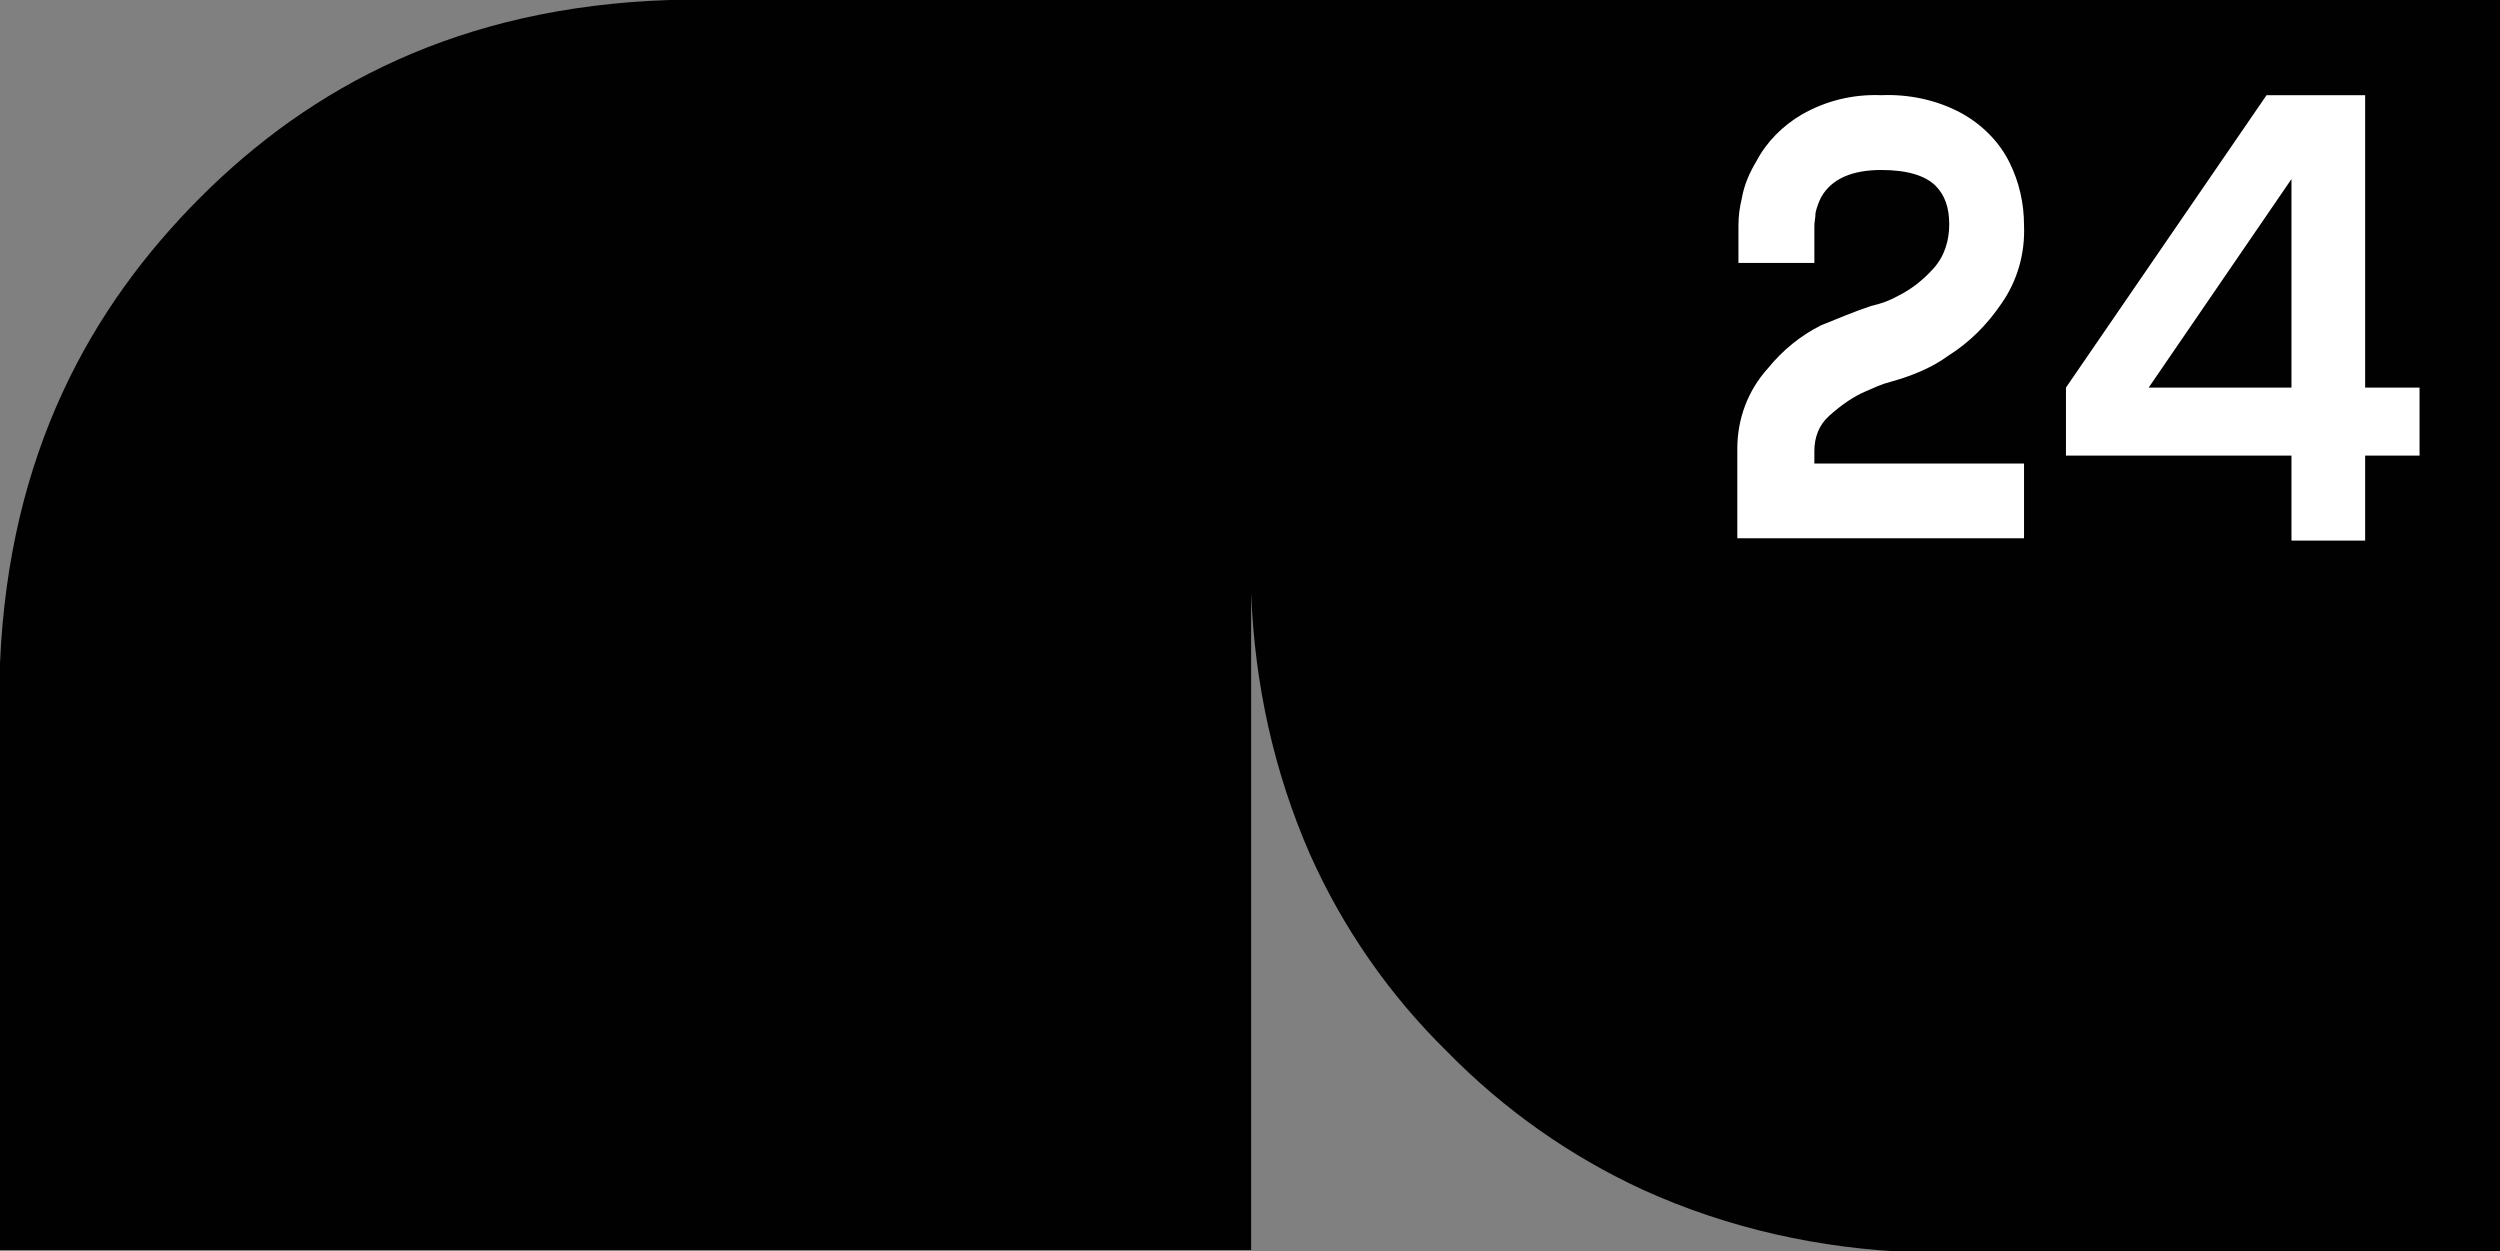
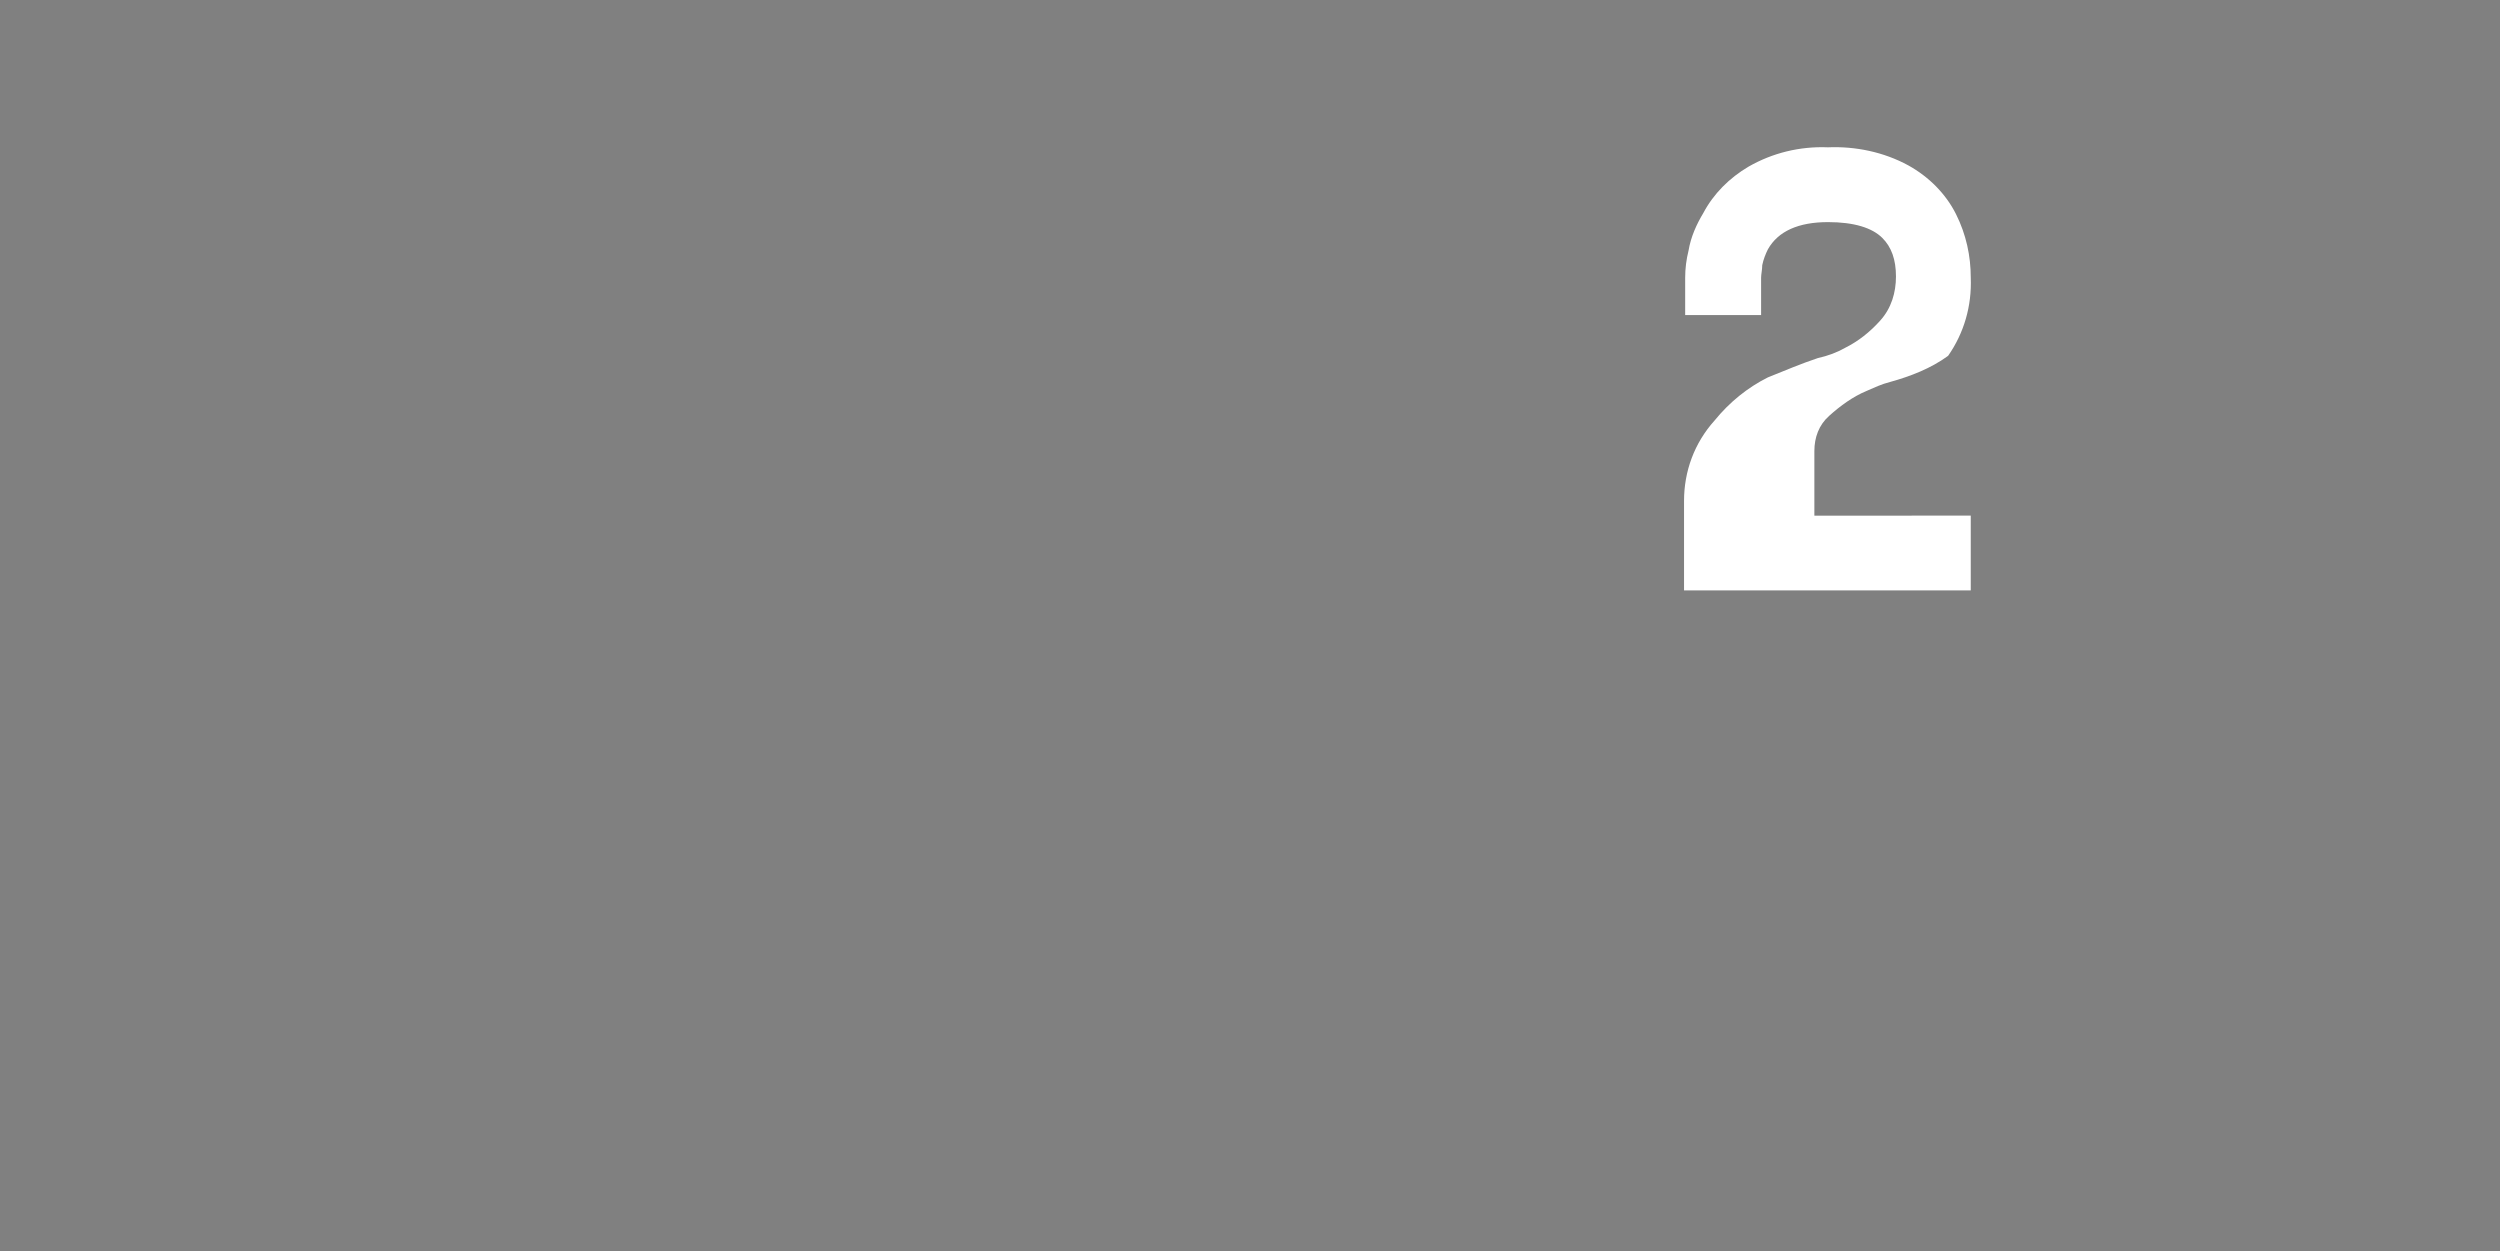
<svg xmlns="http://www.w3.org/2000/svg" version="1.1" id="Layer_1" x="0px" y="0px" viewBox="0 0 220.6 110.4" style="enable-background:new 0 0 220.6 110.4;" xml:space="preserve">
  <rect x="0" y="0" width="220.6" height="110.4" fill="#808080" stroke="none" />
  <style type="text/css"> .st0{fill-rule:evenodd;clip-rule:evenodd;fill:#010101;} .st1{fill:#FFFFFF;} </style>
  <g>
-     <path class="st0" d="M59.1,0C40.5,0.6,27.4,7.7,17.7,17.4S0.8,40,0,58.5v51.8h110.4V52.3c0.3,8,2,15.8,5.2,23.1 c2.9,6.5,7,12.4,12.1,17.4c5,5.1,10.8,9.2,17.3,12.2c7.5,3.4,15.6,5.2,23.9,5.5h51.7V0H59.1z" />
-     <path class="st1" d="M160.1,41.1v-1.3c0-1.2,0.4-2.3,1.3-3.1c1-0.9,2.1-1.7,3.3-2.2c0.7-0.3,1.3-0.6,2.1-0.8 c1.8-0.5,3.6-1.2,5.1-2.3c1.9-1.2,3.4-2.7,4.7-4.6c1.4-2,2.1-4.4,2-6.9c0-1.9-0.4-3.8-1.3-5.6c-0.9-1.8-2.4-3.3-4.2-4.3 c-2.2-1.2-4.7-1.7-7.1-1.6c-2.5-0.1-4.9,0.5-7,1.7c-1.7,1-3.1,2.4-4,4.1c-0.6,1-1.1,2.1-1.3,3.3c-0.2,0.8-0.3,1.6-0.3,2.4v3.3h6.7 l0-3.3c0-0.3,0.1-0.7,0.1-1.1c0.1-0.5,0.3-1,0.5-1.4c0.9-1.6,2.7-2.4,5.3-2.4c2.3,0,3.9,0.5,4.8,1.4c0.8,0.8,1.2,1.9,1.2,3.4 c0,1.4-0.4,2.8-1.4,3.9c-0.9,1-1.9,1.8-3.1,2.4c-0.7,0.4-1.5,0.7-2.4,0.9c-1.5,0.5-2.9,1.1-4.4,1.7c-1.8,0.9-3.4,2.2-4.7,3.8 c-1.8,2-2.7,4.5-2.7,7.1v7.9h25.3v-6.6H160.1z" />
-     <path class="st1" d="M208.7,40.2v7.5h-6.5v-7.5h-19.9v-6L200,8.4h8.7v25.8h4.8v6H208.7z M202.2,34.2V15.8l-12.6,18.4H202.2z" />
+     <path class="st1" d="M160.1,41.1v-1.3c0-1.2,0.4-2.3,1.3-3.1c1-0.9,2.1-1.7,3.3-2.2c0.7-0.3,1.3-0.6,2.1-0.8 c1.8-0.5,3.6-1.2,5.1-2.3c1.4-2,2.1-4.4,2-6.9c0-1.9-0.4-3.8-1.3-5.6c-0.9-1.8-2.4-3.3-4.2-4.3 c-2.2-1.2-4.7-1.7-7.1-1.6c-2.5-0.1-4.9,0.5-7,1.7c-1.7,1-3.1,2.4-4,4.1c-0.6,1-1.1,2.1-1.3,3.3c-0.2,0.8-0.3,1.6-0.3,2.4v3.3h6.7 l0-3.3c0-0.3,0.1-0.7,0.1-1.1c0.1-0.5,0.3-1,0.5-1.4c0.9-1.6,2.7-2.4,5.3-2.4c2.3,0,3.9,0.5,4.8,1.4c0.8,0.8,1.2,1.9,1.2,3.4 c0,1.4-0.4,2.8-1.4,3.9c-0.9,1-1.9,1.8-3.1,2.4c-0.7,0.4-1.5,0.7-2.4,0.9c-1.5,0.5-2.9,1.1-4.4,1.7c-1.8,0.9-3.4,2.2-4.7,3.8 c-1.8,2-2.7,4.5-2.7,7.1v7.9h25.3v-6.6H160.1z" />
  </g>
</svg>